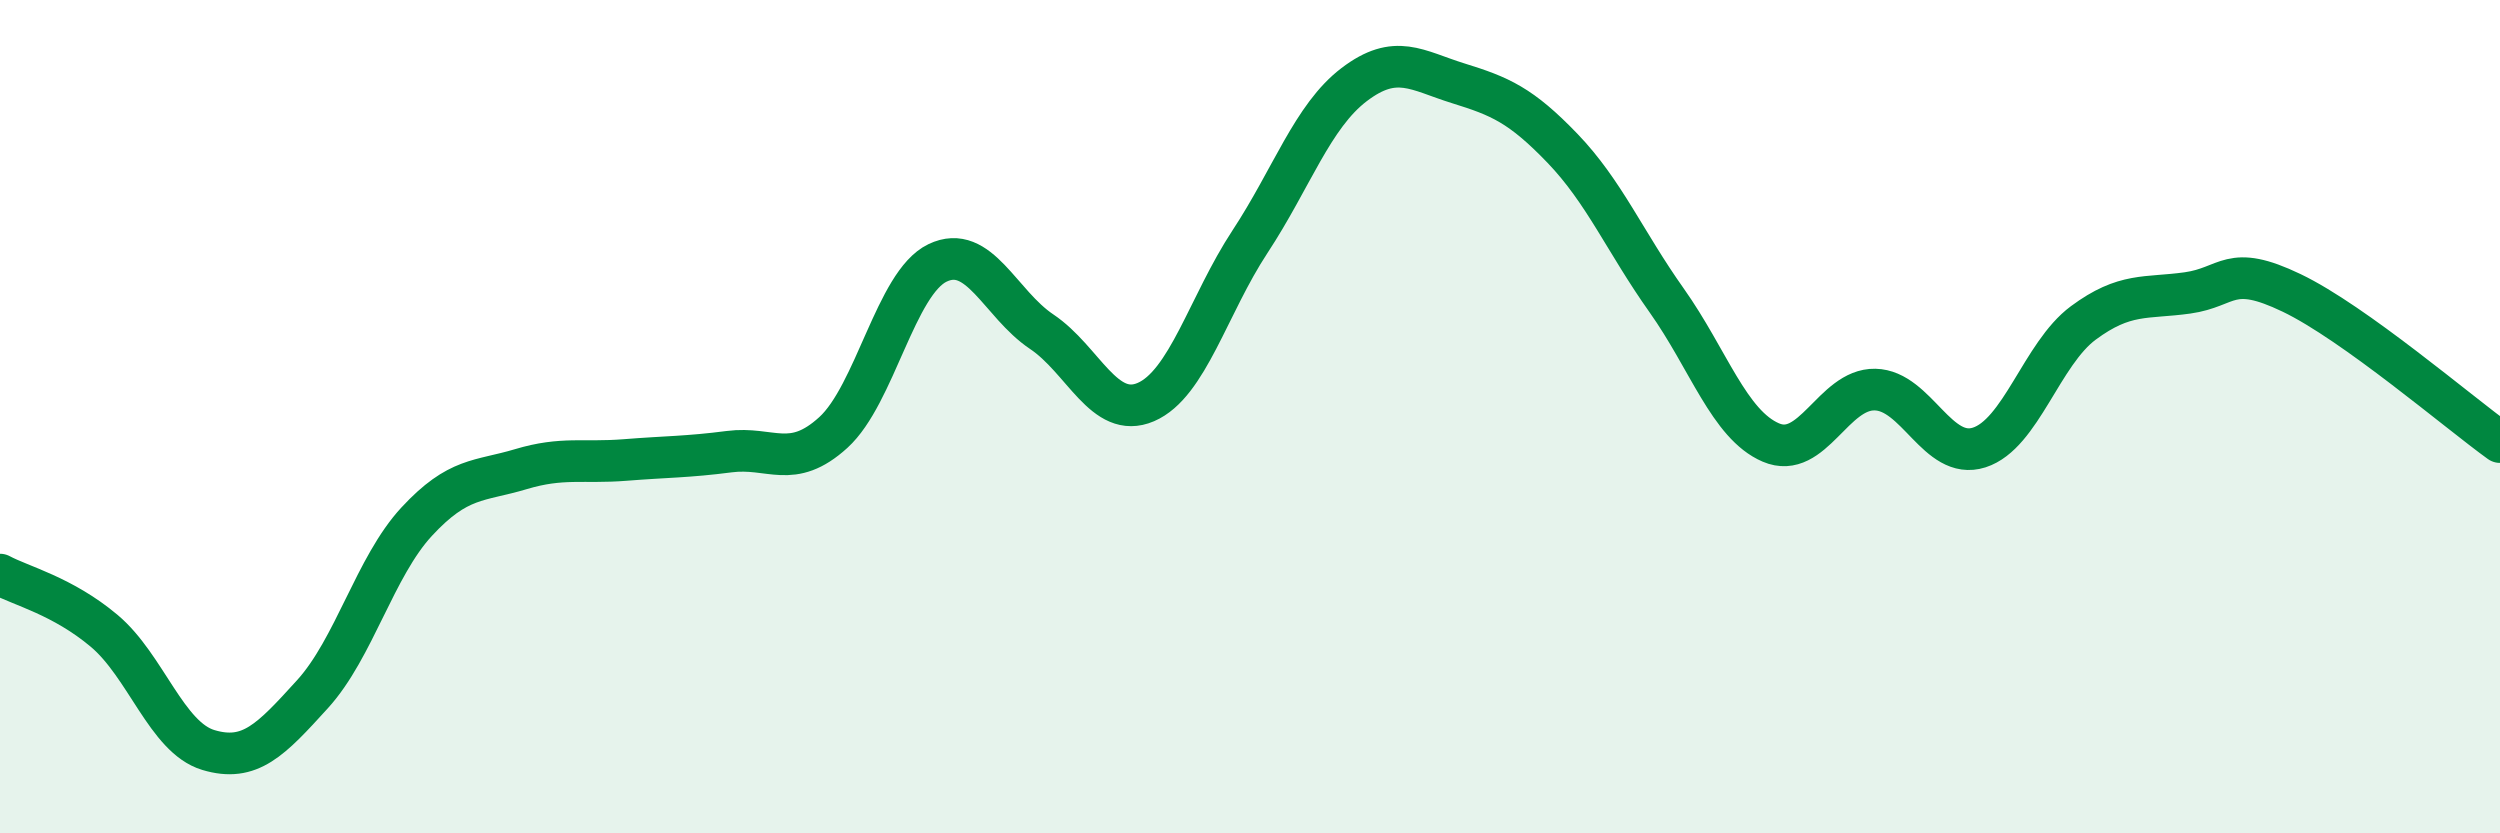
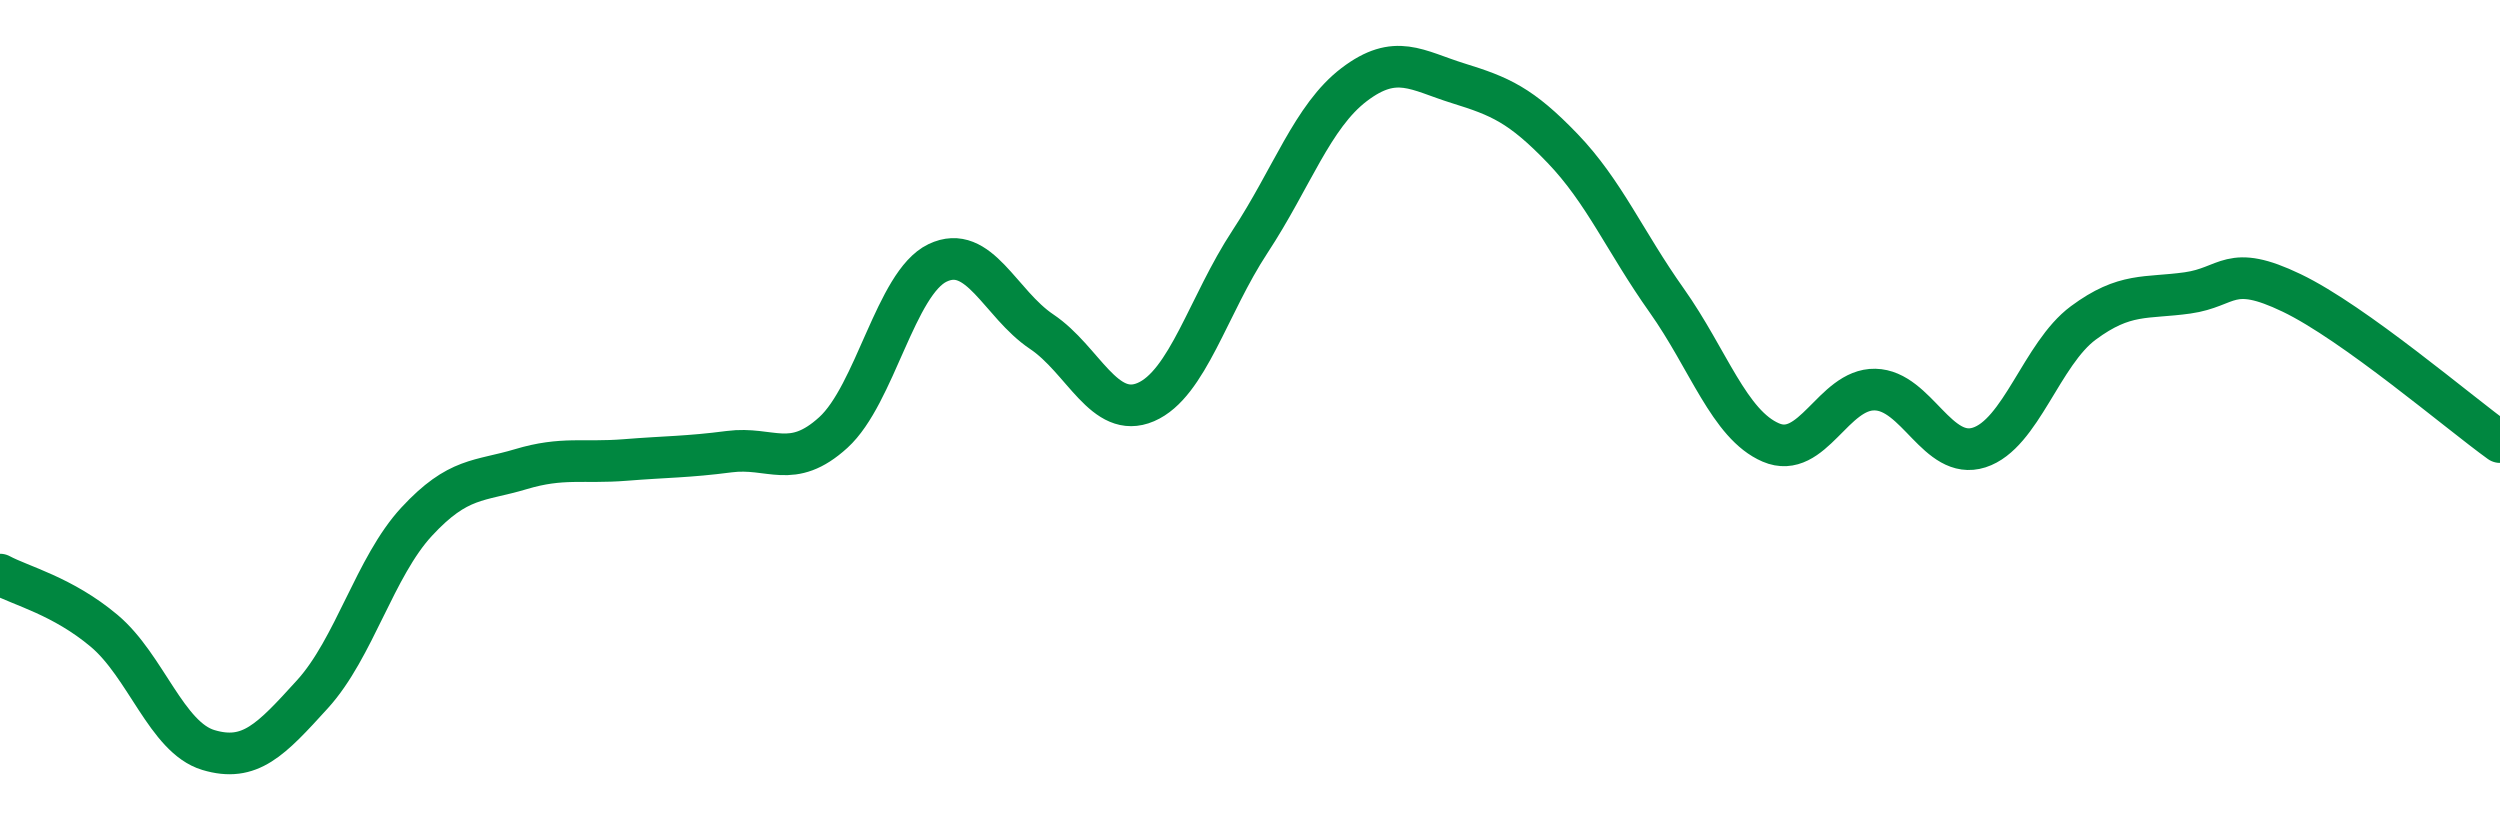
<svg xmlns="http://www.w3.org/2000/svg" width="60" height="20" viewBox="0 0 60 20">
-   <path d="M 0,13.79 C 0.5,14.06 1.5,14.3 2.5,15.14 C 3.5,15.98 4,17.7 5,18 C 6,18.3 6.5,17.76 7.5,16.66 C 8.5,15.56 9,13.6 10,12.52 C 11,11.44 11.5,11.56 12.5,11.26 C 13.5,10.96 14,11.12 15,11.04 C 16,10.96 16.5,10.97 17.5,10.84 C 18.5,10.71 19,11.29 20,10.38 C 21,9.47 21.5,6.79 22.5,6.31 C 23.5,5.83 24,7.29 25,7.96 C 26,8.63 26.5,10.08 27.5,9.65 C 28.5,9.22 29,7.32 30,5.8 C 31,4.28 31.5,2.79 32.5,2.03 C 33.5,1.27 34,1.69 35,2 C 36,2.31 36.5,2.52 37.5,3.56 C 38.5,4.6 39,5.8 40,7.21 C 41,8.62 41.5,10.19 42.5,10.62 C 43.5,11.05 44,9.33 45,9.35 C 46,9.37 46.5,11.06 47.5,10.74 C 48.5,10.42 49,8.49 50,7.75 C 51,7.01 51.5,7.17 52.5,7.03 C 53.5,6.89 53.5,6.31 55,7.03 C 56.5,7.75 59,9.89 60,10.61L60 20L0 20Z" fill="#008740" opacity="0.1" stroke-linecap="round" stroke-linejoin="round" />
  <path d="M 0,13.79 C 0.5,14.06 1.5,14.3 2.5,15.14 C 3.5,15.98 4,17.7 5,18 C 6,18.3 6.5,17.76 7.5,16.66 C 8.5,15.56 9,13.6 10,12.52 C 11,11.44 11.5,11.56 12.5,11.26 C 13.5,10.96 14,11.12 15,11.04 C 16,10.96 16.5,10.97 17.5,10.84 C 18.5,10.71 19,11.29 20,10.38 C 21,9.47 21.5,6.79 22.5,6.31 C 23.5,5.83 24,7.29 25,7.96 C 26,8.63 26.5,10.08 27.5,9.65 C 28.5,9.22 29,7.32 30,5.8 C 31,4.28 31.5,2.79 32.5,2.03 C 33.5,1.27 34,1.69 35,2 C 36,2.31 36.5,2.52 37.5,3.56 C 38.5,4.6 39,5.8 40,7.21 C 41,8.62 41.5,10.19 42.5,10.62 C 43.5,11.05 44,9.33 45,9.35 C 46,9.37 46.5,11.06 47.5,10.74 C 48.5,10.42 49,8.49 50,7.75 C 51,7.01 51.5,7.17 52.5,7.03 C 53.5,6.89 53.5,6.31 55,7.03 C 56.5,7.75 59,9.89 60,10.61" stroke="#008740" stroke-width="1" fill="none" stroke-linecap="round" stroke-linejoin="round" />
</svg>